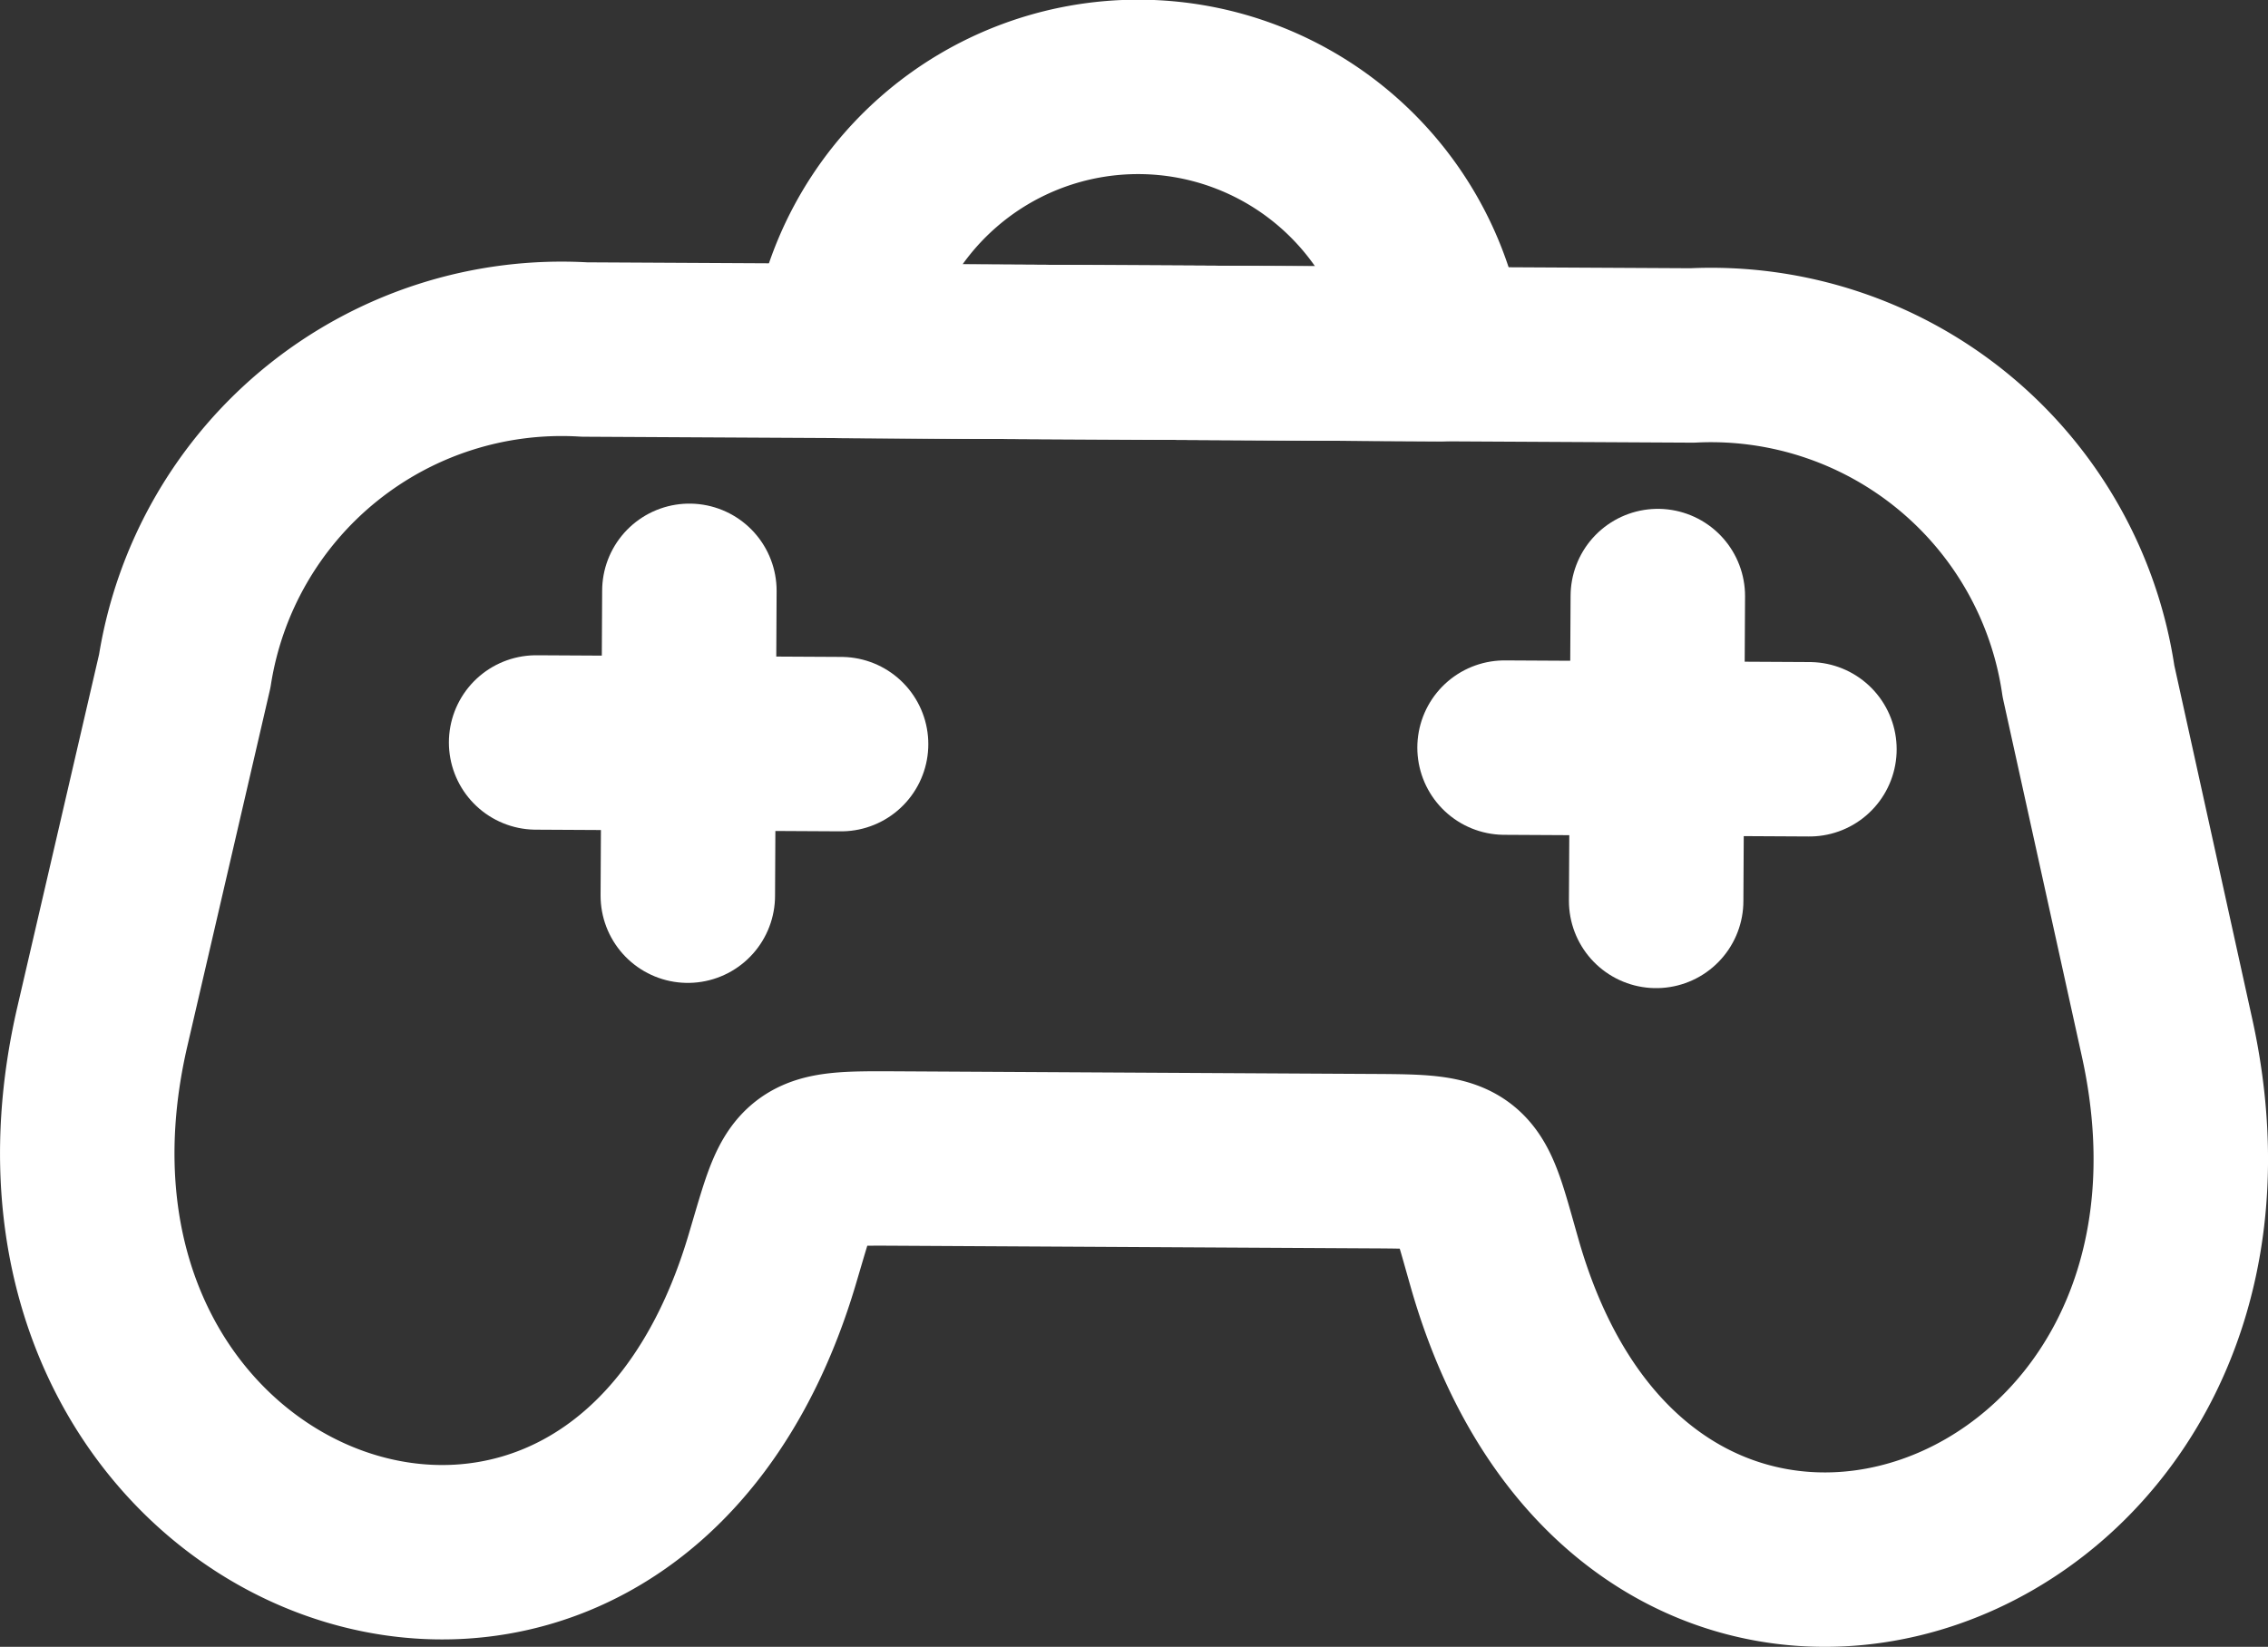
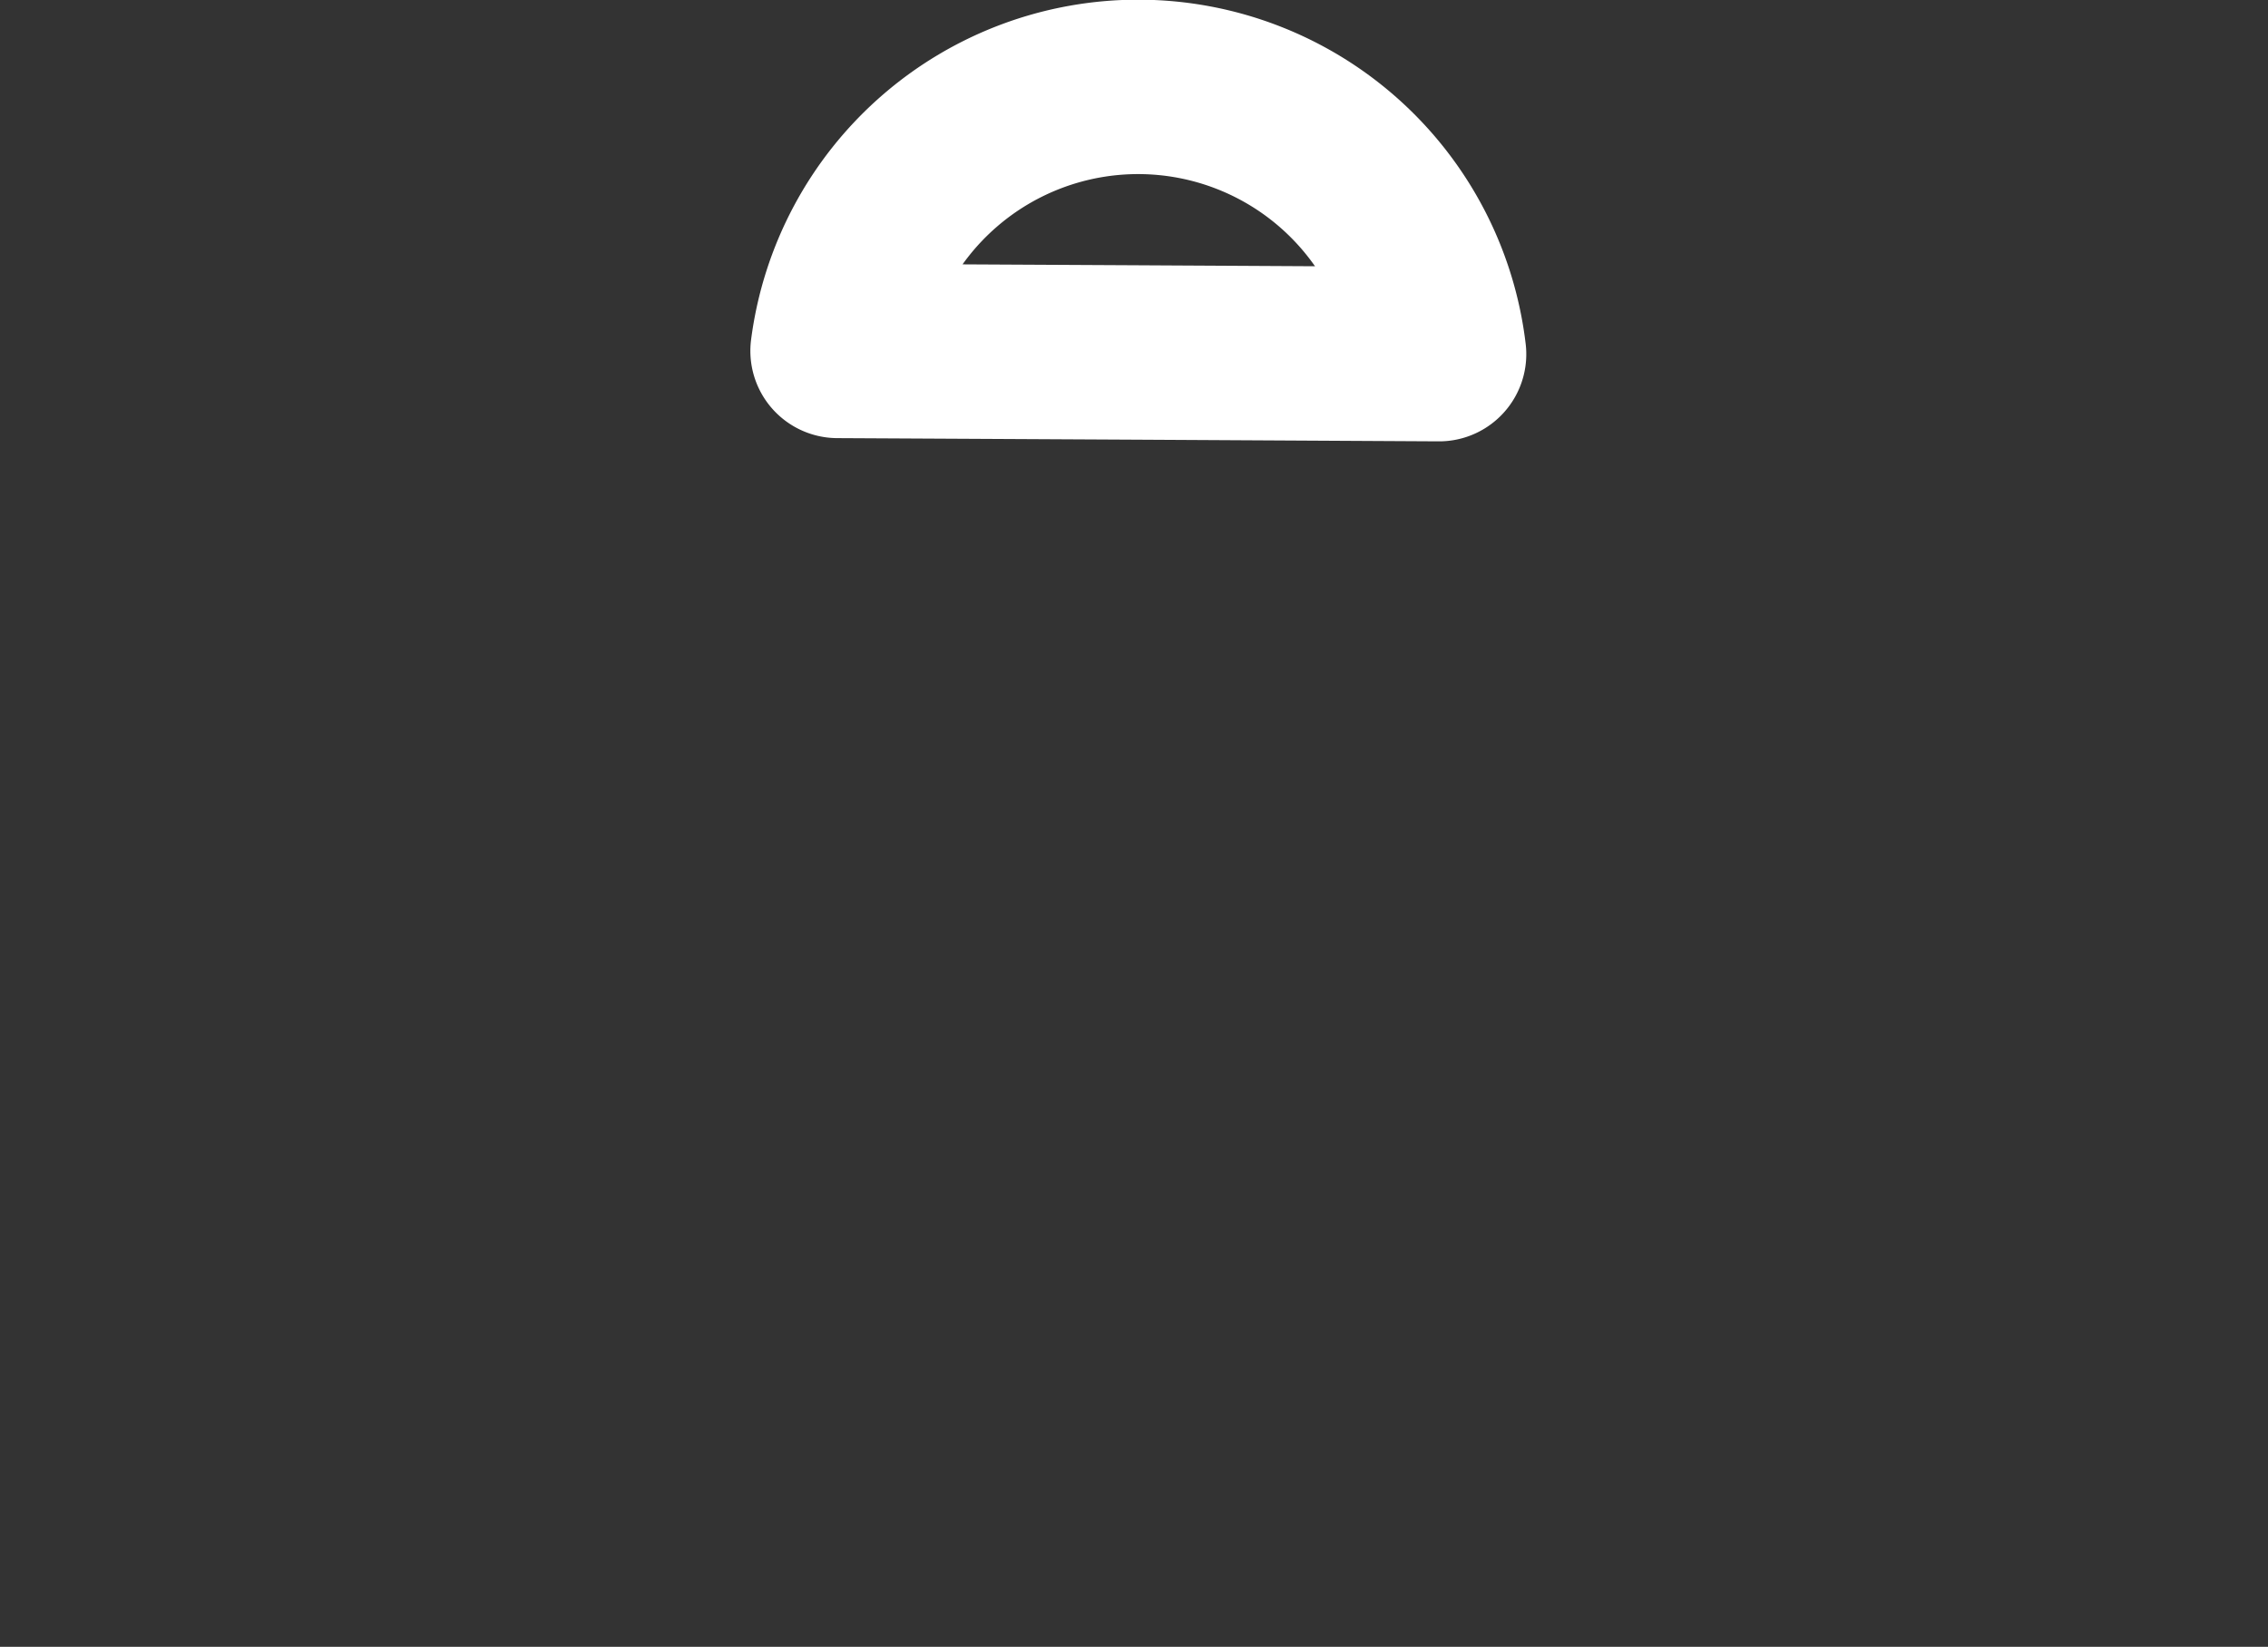
<svg xmlns="http://www.w3.org/2000/svg" id="fd33371e-6100-4905-af71-1e232b2be393" data-name="Layer 1" viewBox="0 0 26 18.884">
  <rect x="0" y="0" width="26" height="18.884" fill="#333333" stroke="none" />
  <defs>
    <style>.aa579df4-22ae-4633-991a-e5ea1f745044,.e5334ec2-bad5-4c27-bb71-71b62a6d1114{fill:none;stroke:#fff;stroke-linecap:round;stroke-linejoin:round;stroke-width:2px;}.e5334ec2-bad5-4c27-bb71-71b62a6d1114{fill-rule:evenodd;}</style>
  </defs>
-   <path class="e5334ec2-bad5-4c27-bb71-71b62a6d1114" d="M11.979,15.879l2.718.015c1.15.006,1.085.012,1.417,1.174,1.712,5.991,9.023,3.378,7.708-2.589q-.45-2.044-.901-4.088A4.373,4.373,0,0,0,18.379,6.655l-6.35-.034-6.35-.034A4.373,4.373,0,0,0,1.097,10.274Q.625,12.313.152,14.352c-1.379,5.953,5.904,8.644,7.679,2.671.345-1.159.28-1.165,1.43-1.159Z" transform="translate(1.021 -2.579)" />
-   <line class="aa579df4-22ae-4633-991a-e5ea1f745044" x1="7.903" y1="6.775" x2="7.885" y2="10.271" />
-   <line class="aa579df4-22ae-4633-991a-e5ea1f745044" x1="9.642" y1="8.533" x2="6.146" y2="8.514" />
-   <line class="aa579df4-22ae-4633-991a-e5ea1f745044" x1="19.005" y1="6.835" x2="18.986" y2="10.331" />
-   <line class="aa579df4-22ae-4633-991a-e5ea1f745044" x1="20.743" y1="8.592" x2="17.248" y2="8.573" />
  <path class="e5334ec2-bad5-4c27-bb71-71b62a6d1114" d="M8.581,6.603l3.447.018L15.476,6.64A3.474,3.474,0,0,0,8.581,6.603Z" transform="translate(1.021 -2.579)" />
</svg>